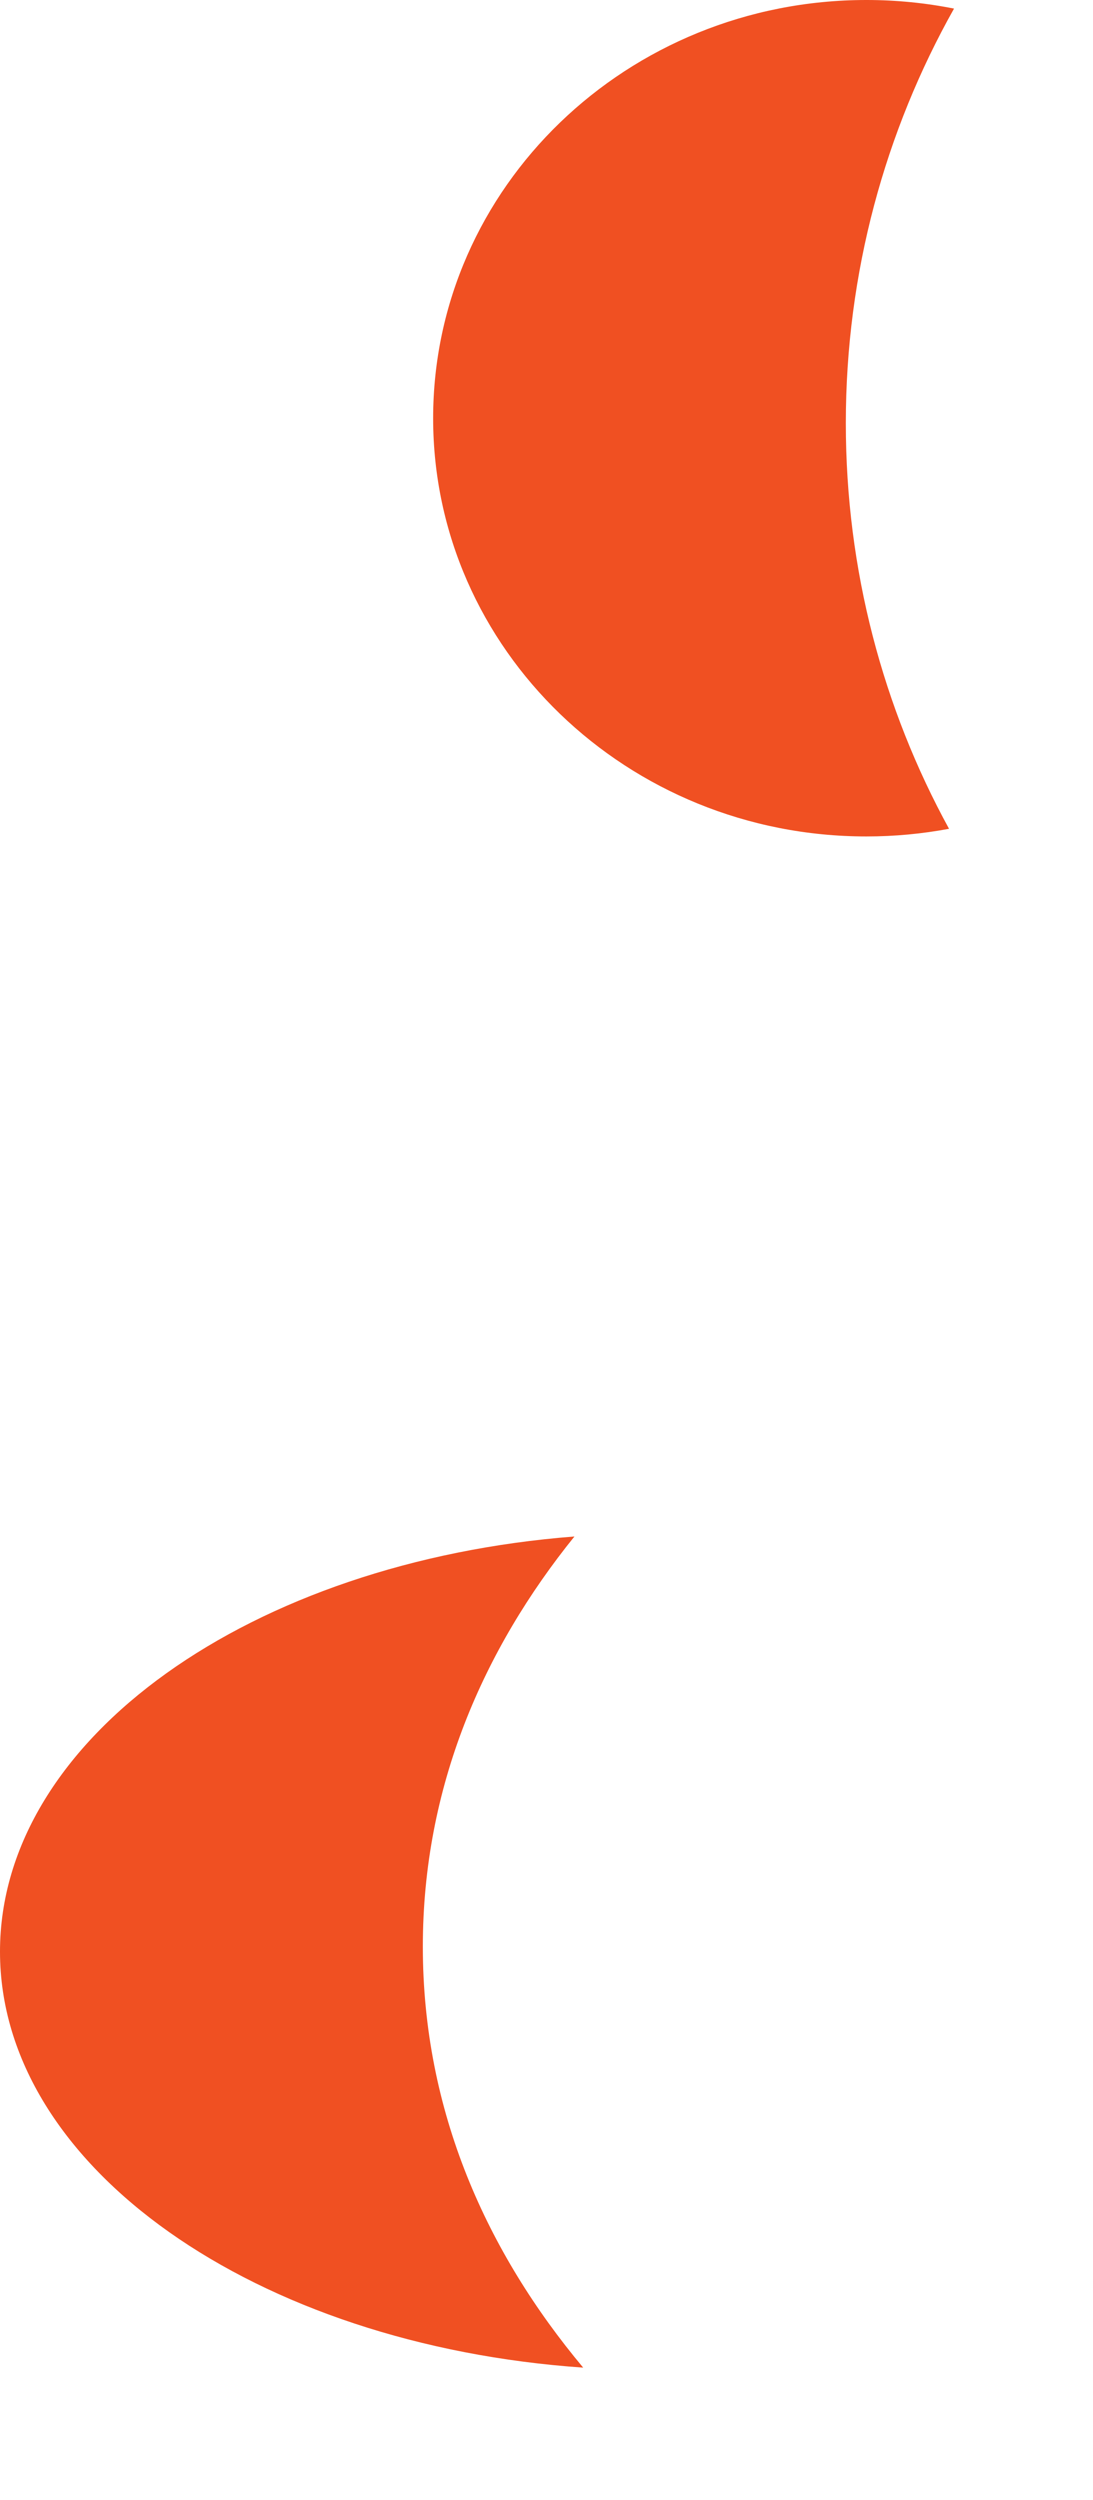
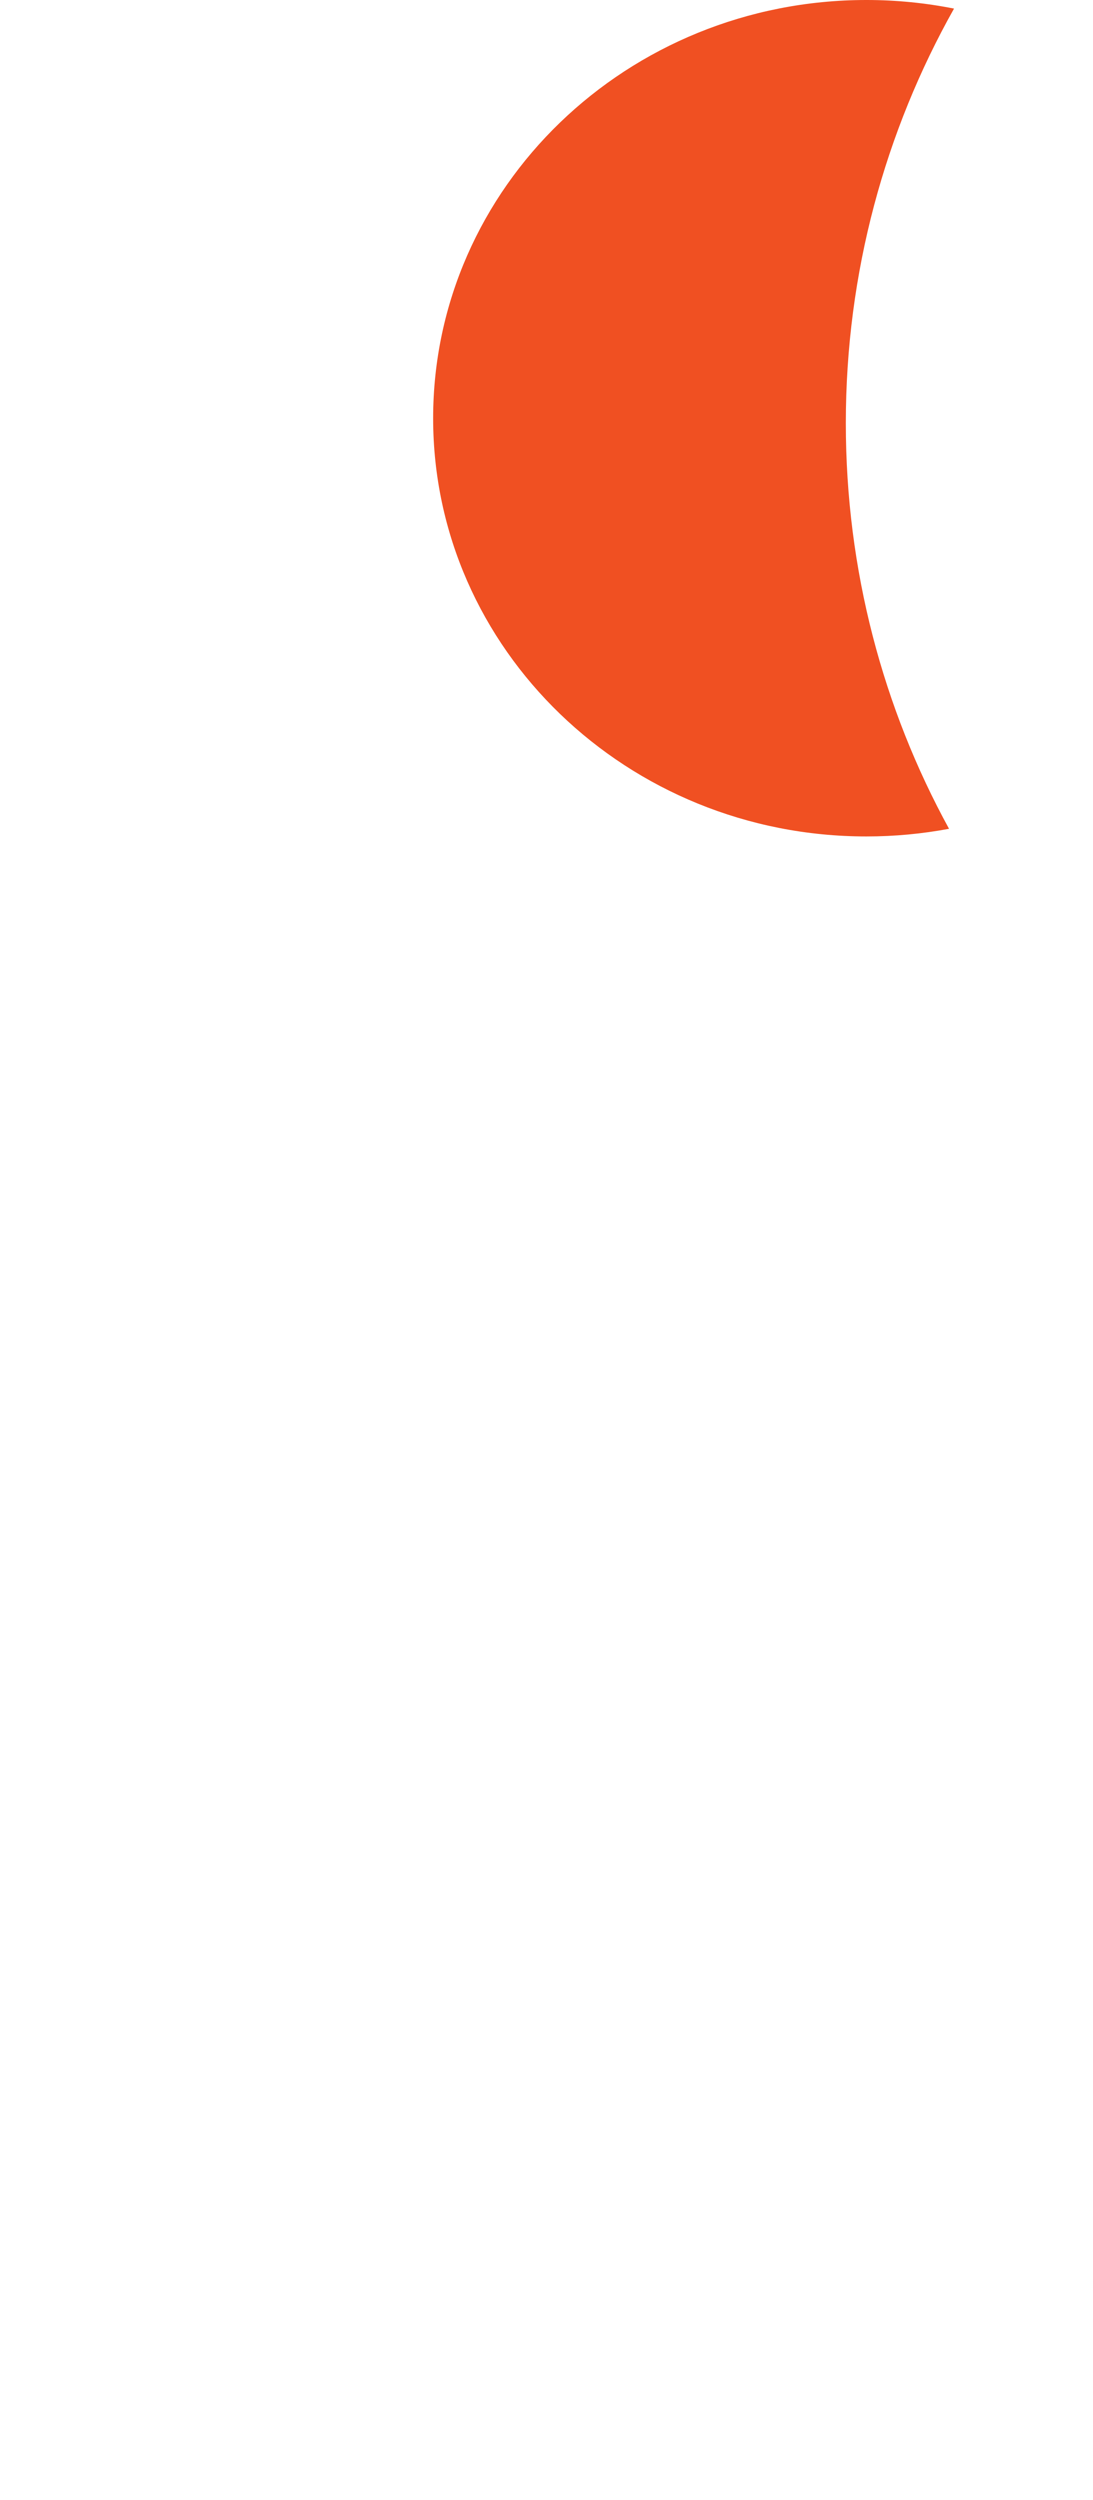
<svg xmlns="http://www.w3.org/2000/svg" fill="none" height="100%" overflow="visible" preserveAspectRatio="none" style="display: block;" viewBox="0 0 7 16" width="100%">
  <g id="Vector">
    <path d="M5.549 0C5.741 0 5.929 0.019 6.11 0.055C5.669 0.839 5.417 1.744 5.417 2.708C5.417 3.649 5.656 4.534 6.078 5.304C5.907 5.336 5.73 5.353 5.549 5.353C4.017 5.353 2.774 4.155 2.774 2.677C2.774 1.198 4.017 0 5.549 0Z" fill="#F05022" />
-     <path d="M3.735 15.152C3.119 14.416 2.708 13.514 2.708 12.458C2.708 11.435 3.095 10.556 3.679 9.833C1.615 9.993 0 11.122 0 12.49C0 13.871 1.644 15.008 3.735 15.152Z" fill="#F05022" />
  </g>
</svg>